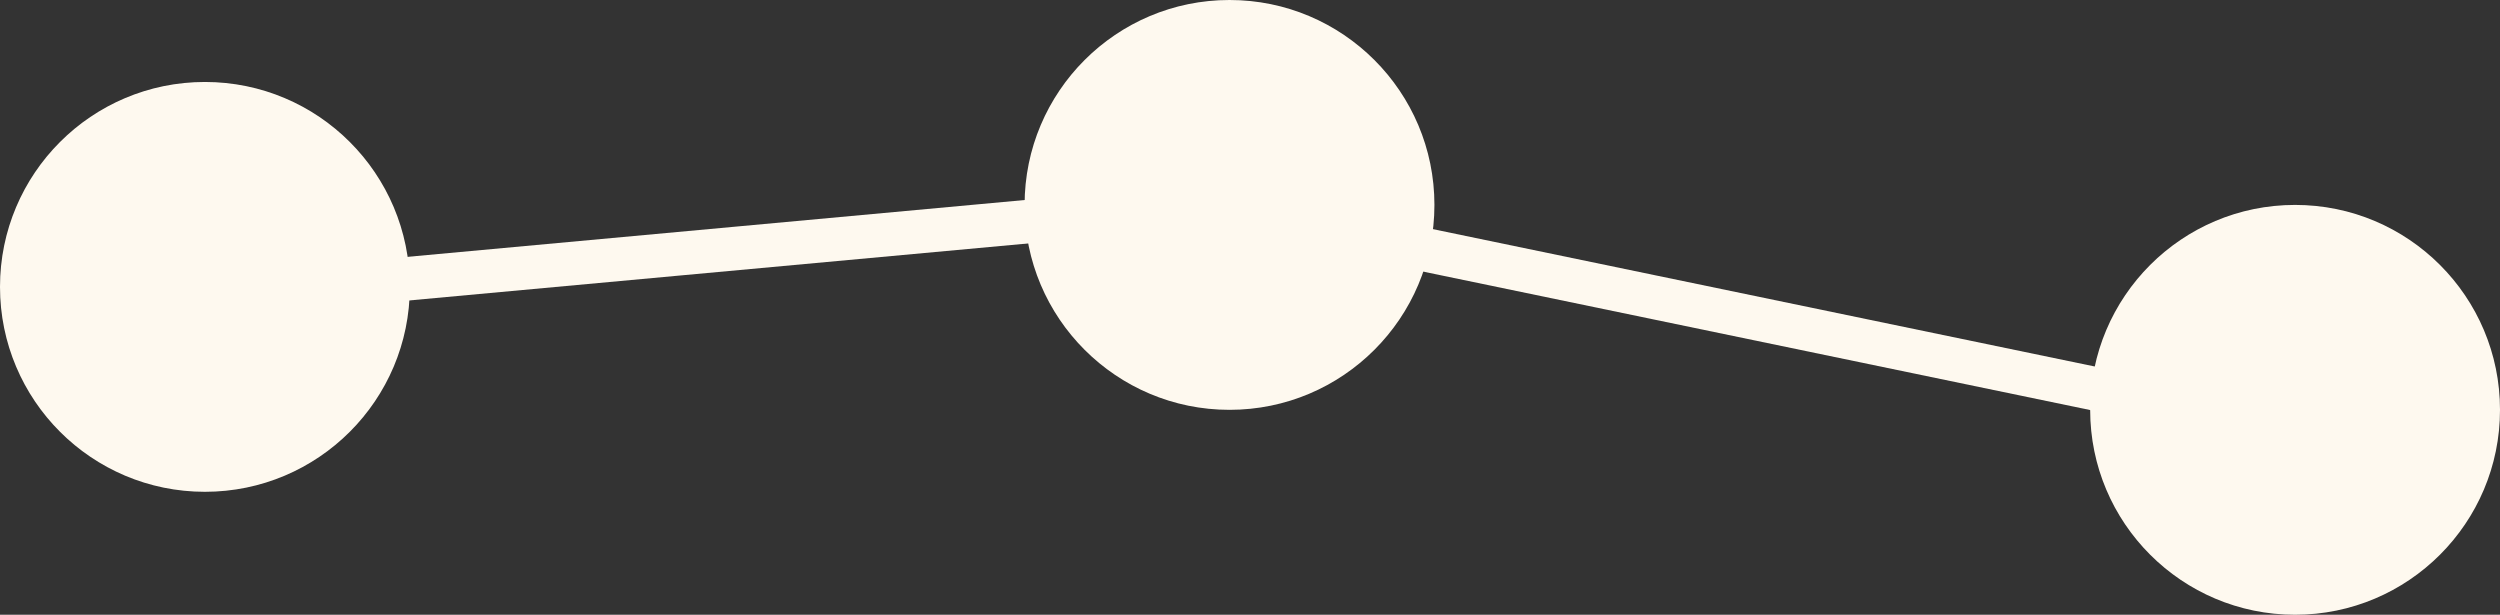
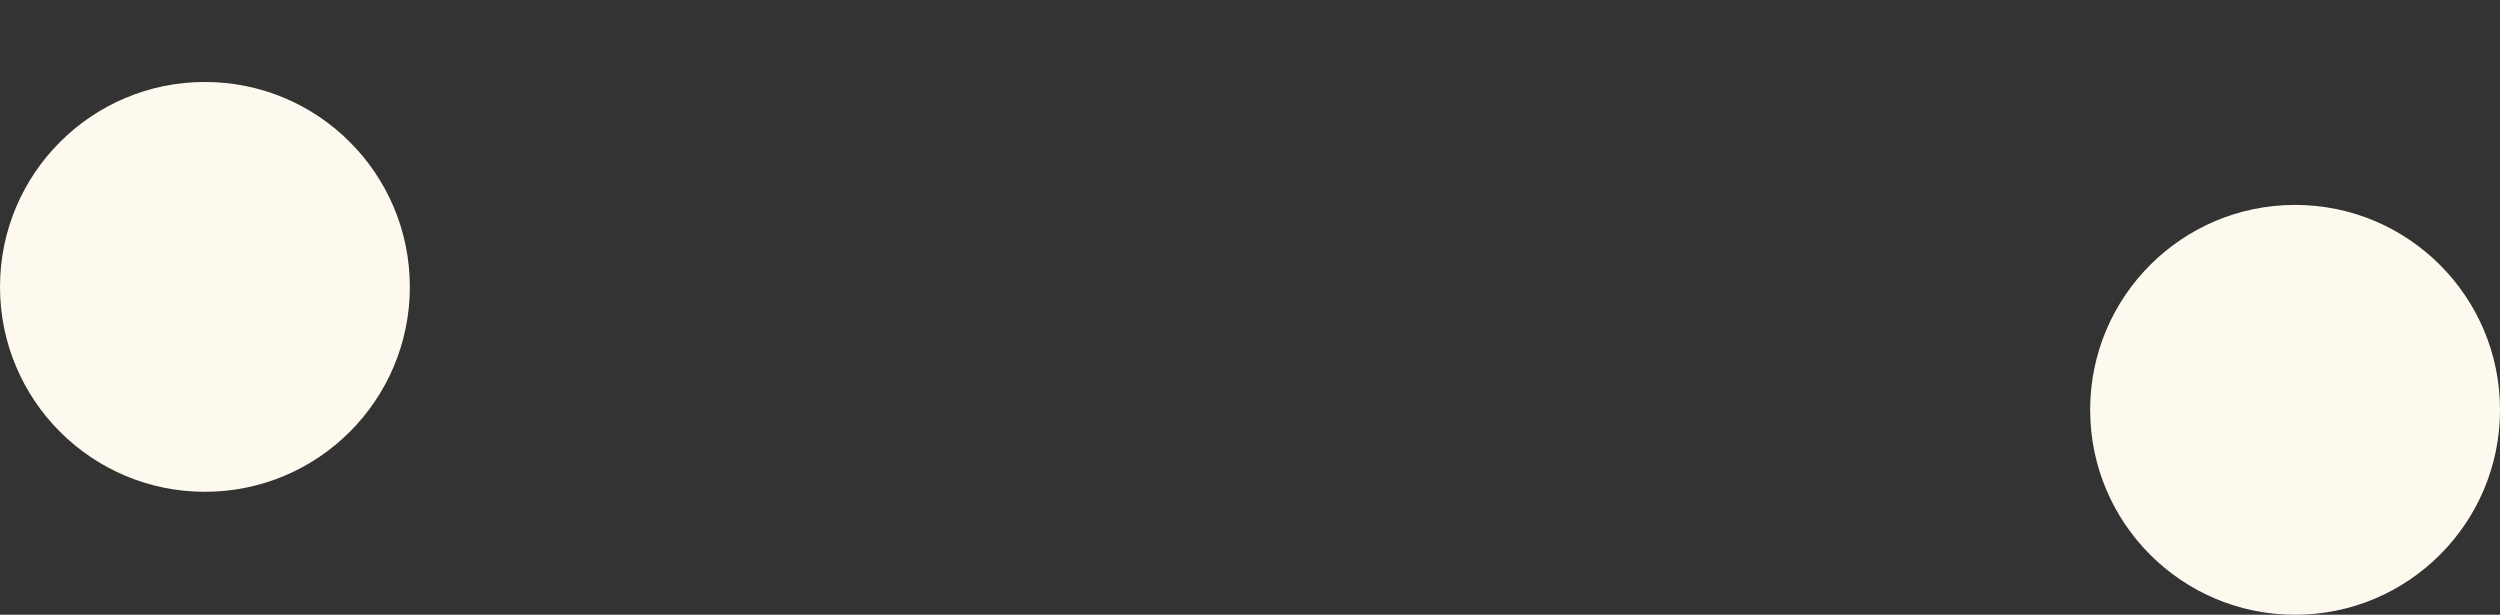
<svg xmlns="http://www.w3.org/2000/svg" width="61" height="15" viewBox="0 0 61 15" fill="none">
  <rect x="0" y="0" width="61" height="15" fill="#333333" stroke="none" />
-   <path d="M56 10.5L29.5 5L5 7.256" stroke="#FEF9EF" stroke-width="1.063" />
  <circle cx="5" cy="7" r="4.5" fill="#FEF9EF" stroke="#FEF9EF" />
-   <circle cx="30" cy="5" r="5" fill="#FEF9EF" />
  <circle cx="56" cy="10" r="5" fill="#FEF9EF" />
</svg>